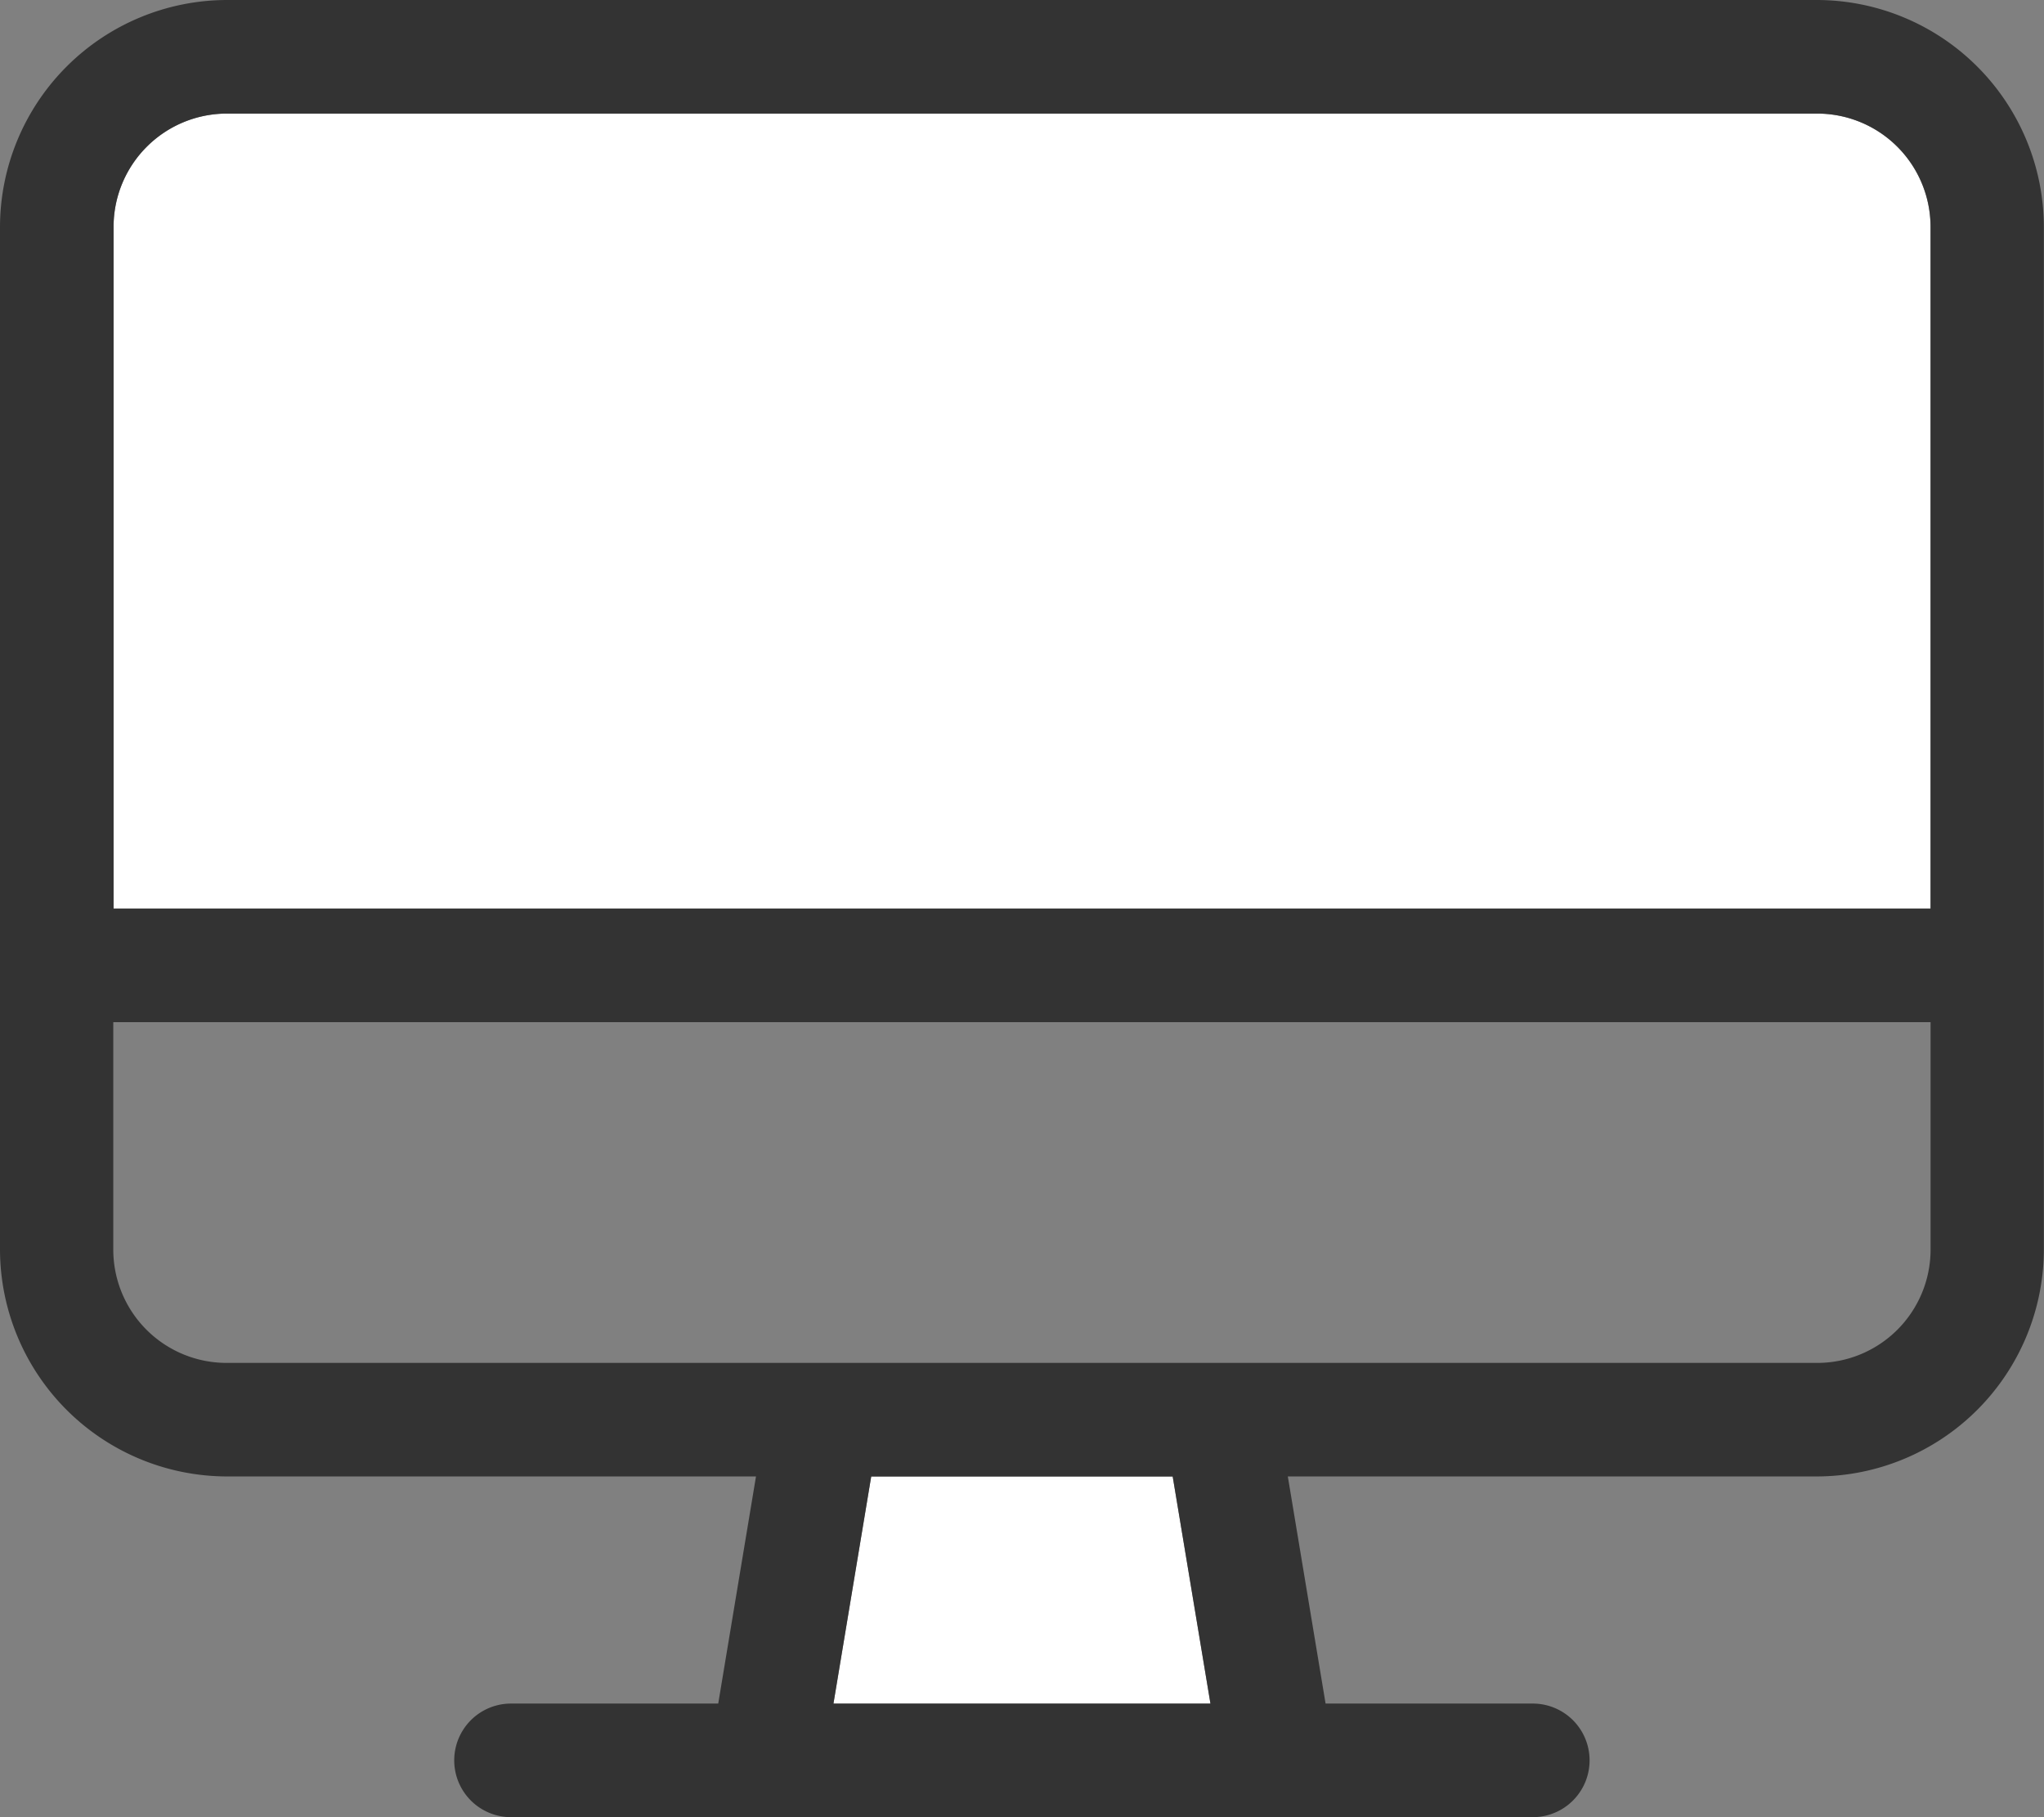
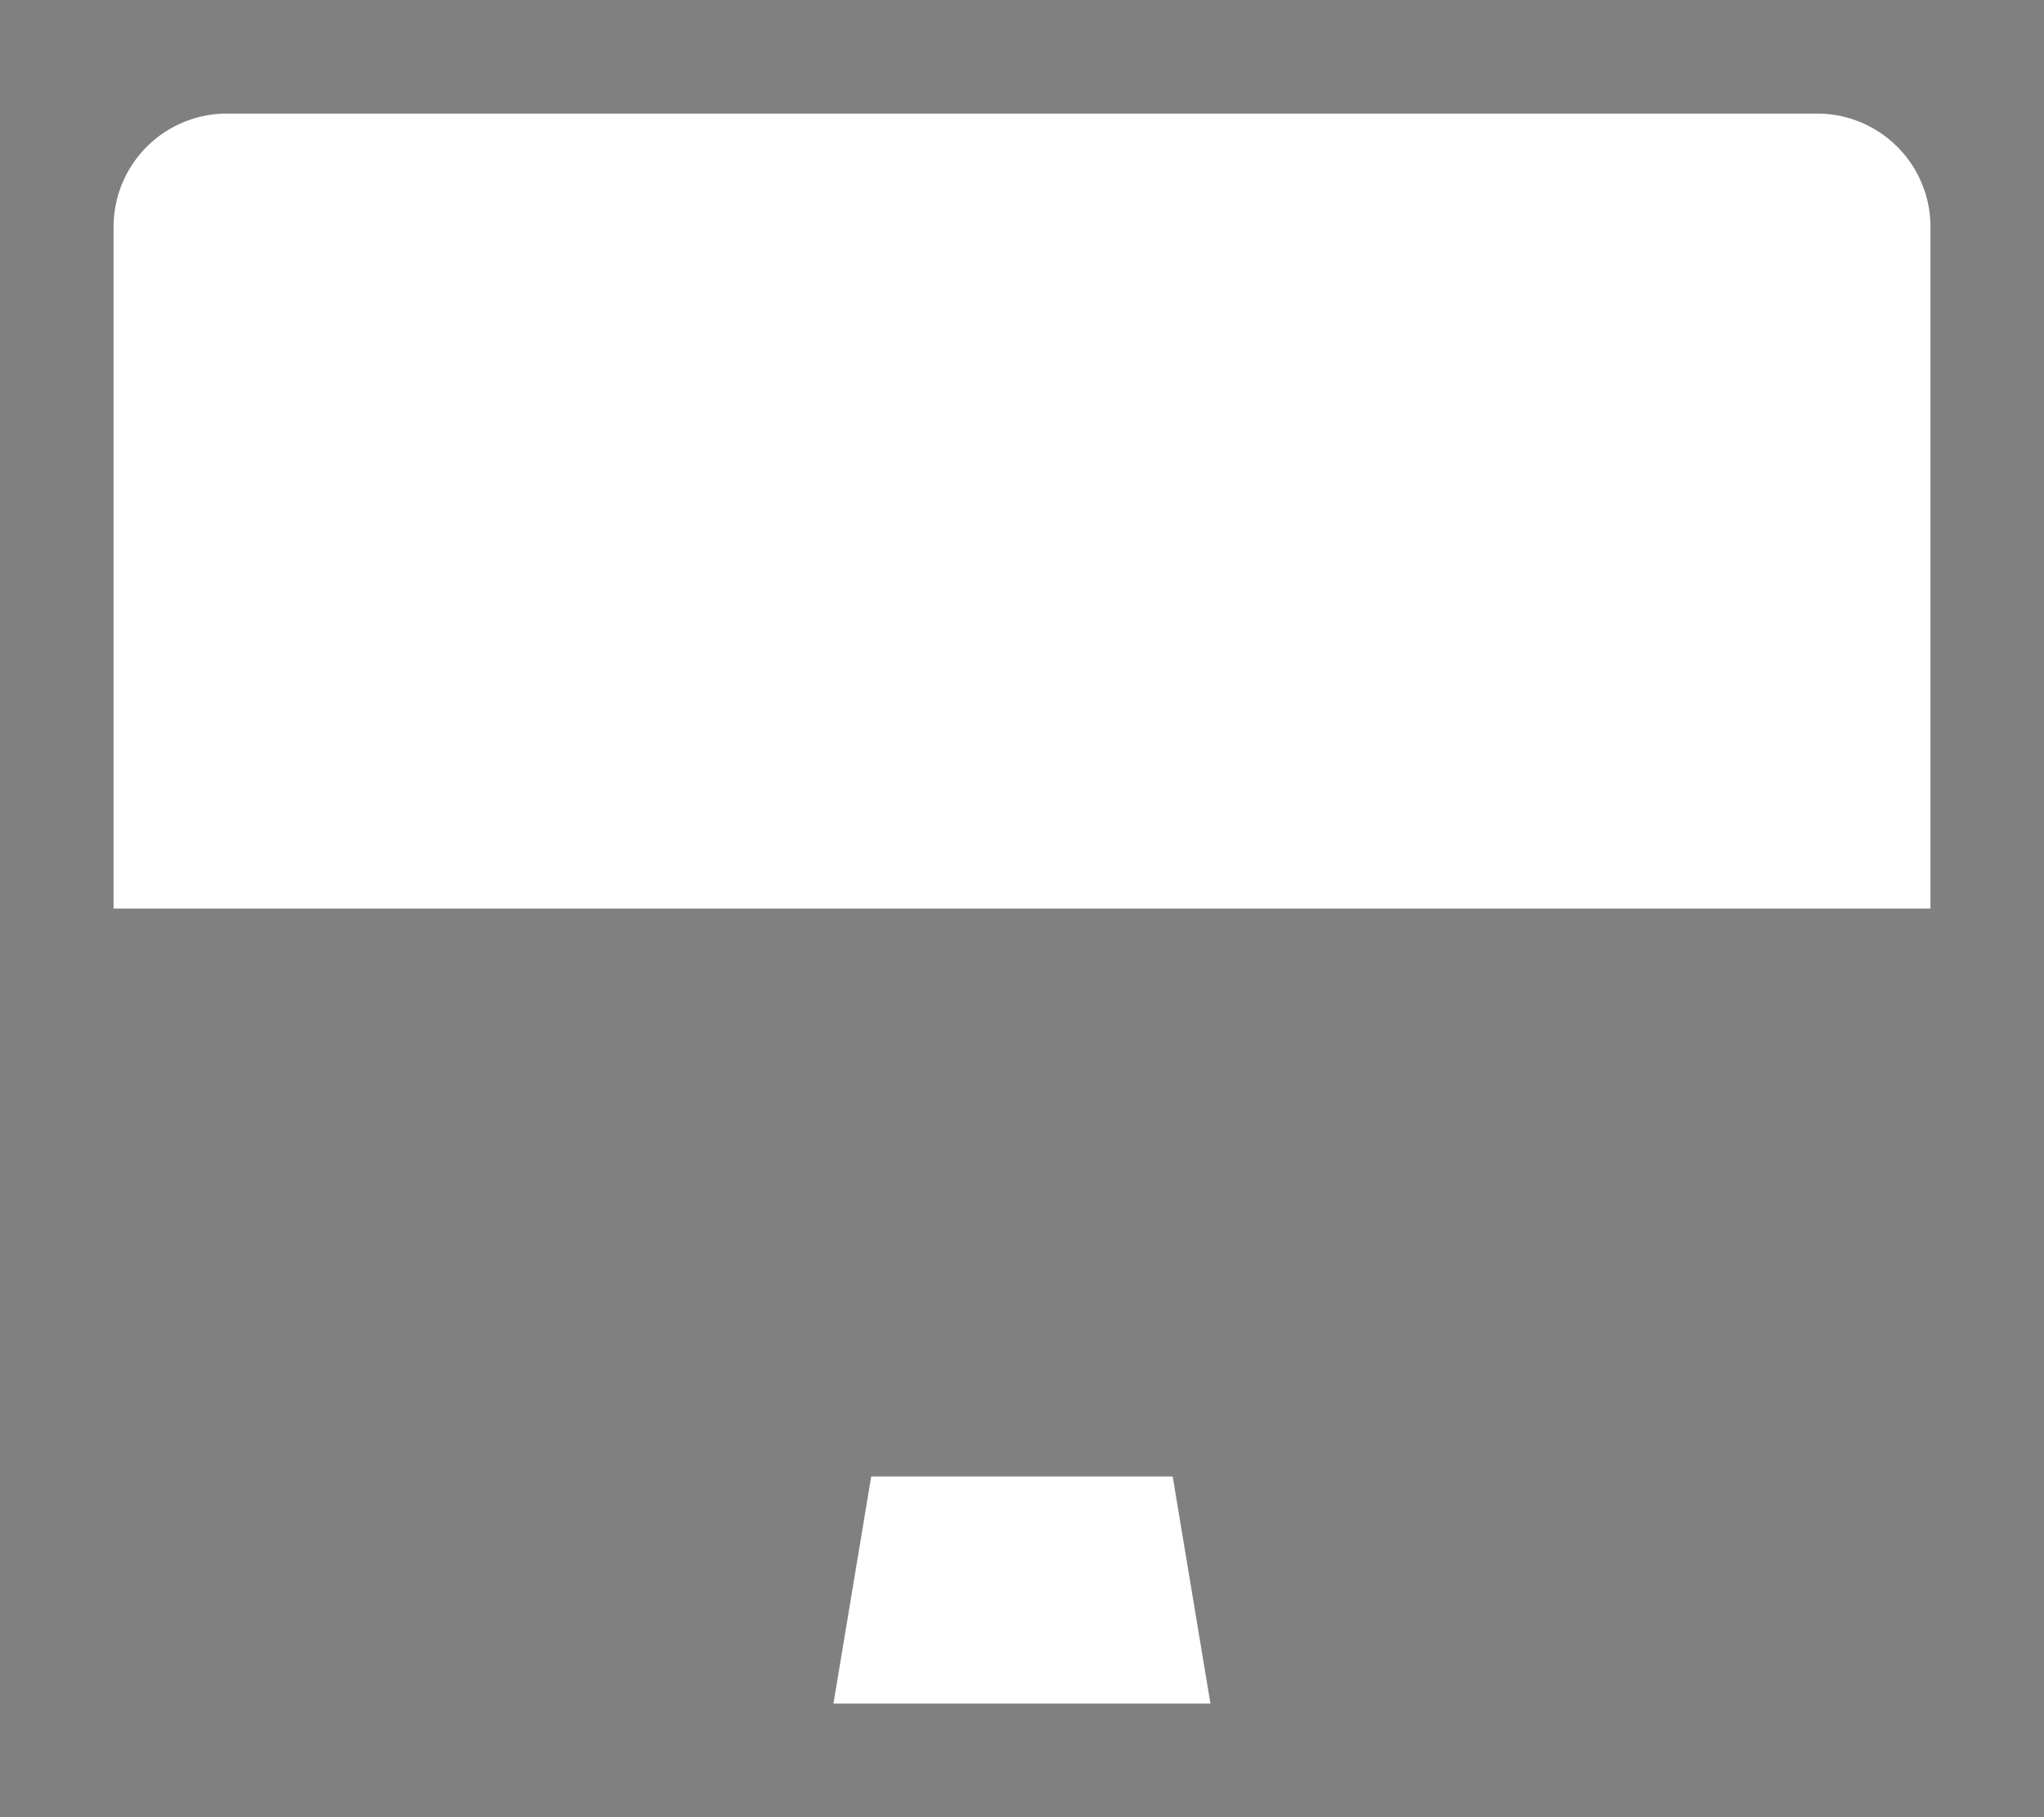
<svg xmlns="http://www.w3.org/2000/svg" id="extGarantie-blanc" width="43.303" height="38.492" viewBox="0 0 43.303 38.492">
  <rect x="0" y="0" width="43.303" height="38.492" fill="#808080" stroke="none" />
  <path id="Tracé_163" data-name="Tracé 163" d="M32,34.406V48.84H70.492V34.406A2.4,2.4,0,0,0,68.086,32H34.406A2.4,2.4,0,0,0,32,34.406ZM47.254,65.68h7.984l-.8-4.811H48.051l-.8,4.811Z" transform="translate(-29.594 -29.594)" fill="#fff" />
-   <path id="Tracé_164" data-name="Tracé 164" d="M38.492,2.406H4.811A2.4,2.4,0,0,0,2.406,4.811V19.246H40.9V4.811A2.4,2.4,0,0,0,38.492,2.406ZM43.3,19.246v7.217a4.816,4.816,0,0,1-4.811,4.811H27.283l.8,4.811h4.39a1.2,1.2,0,1,1,0,2.406H10.826a1.2,1.2,0,0,1,0-2.406h4.39l.8-4.811H4.811A4.816,4.816,0,0,1,0,26.463V4.811A4.816,4.816,0,0,1,4.811,0h33.68A4.816,4.816,0,0,1,43.3,4.811Zm-40.9,2.406v4.811a2.4,2.4,0,0,0,2.406,2.406h33.68A2.4,2.4,0,0,0,40.9,26.463V21.652ZM17.66,36.086h7.984l-.8-4.811H18.457l-.8,4.811Z" fill="#333" />
</svg>